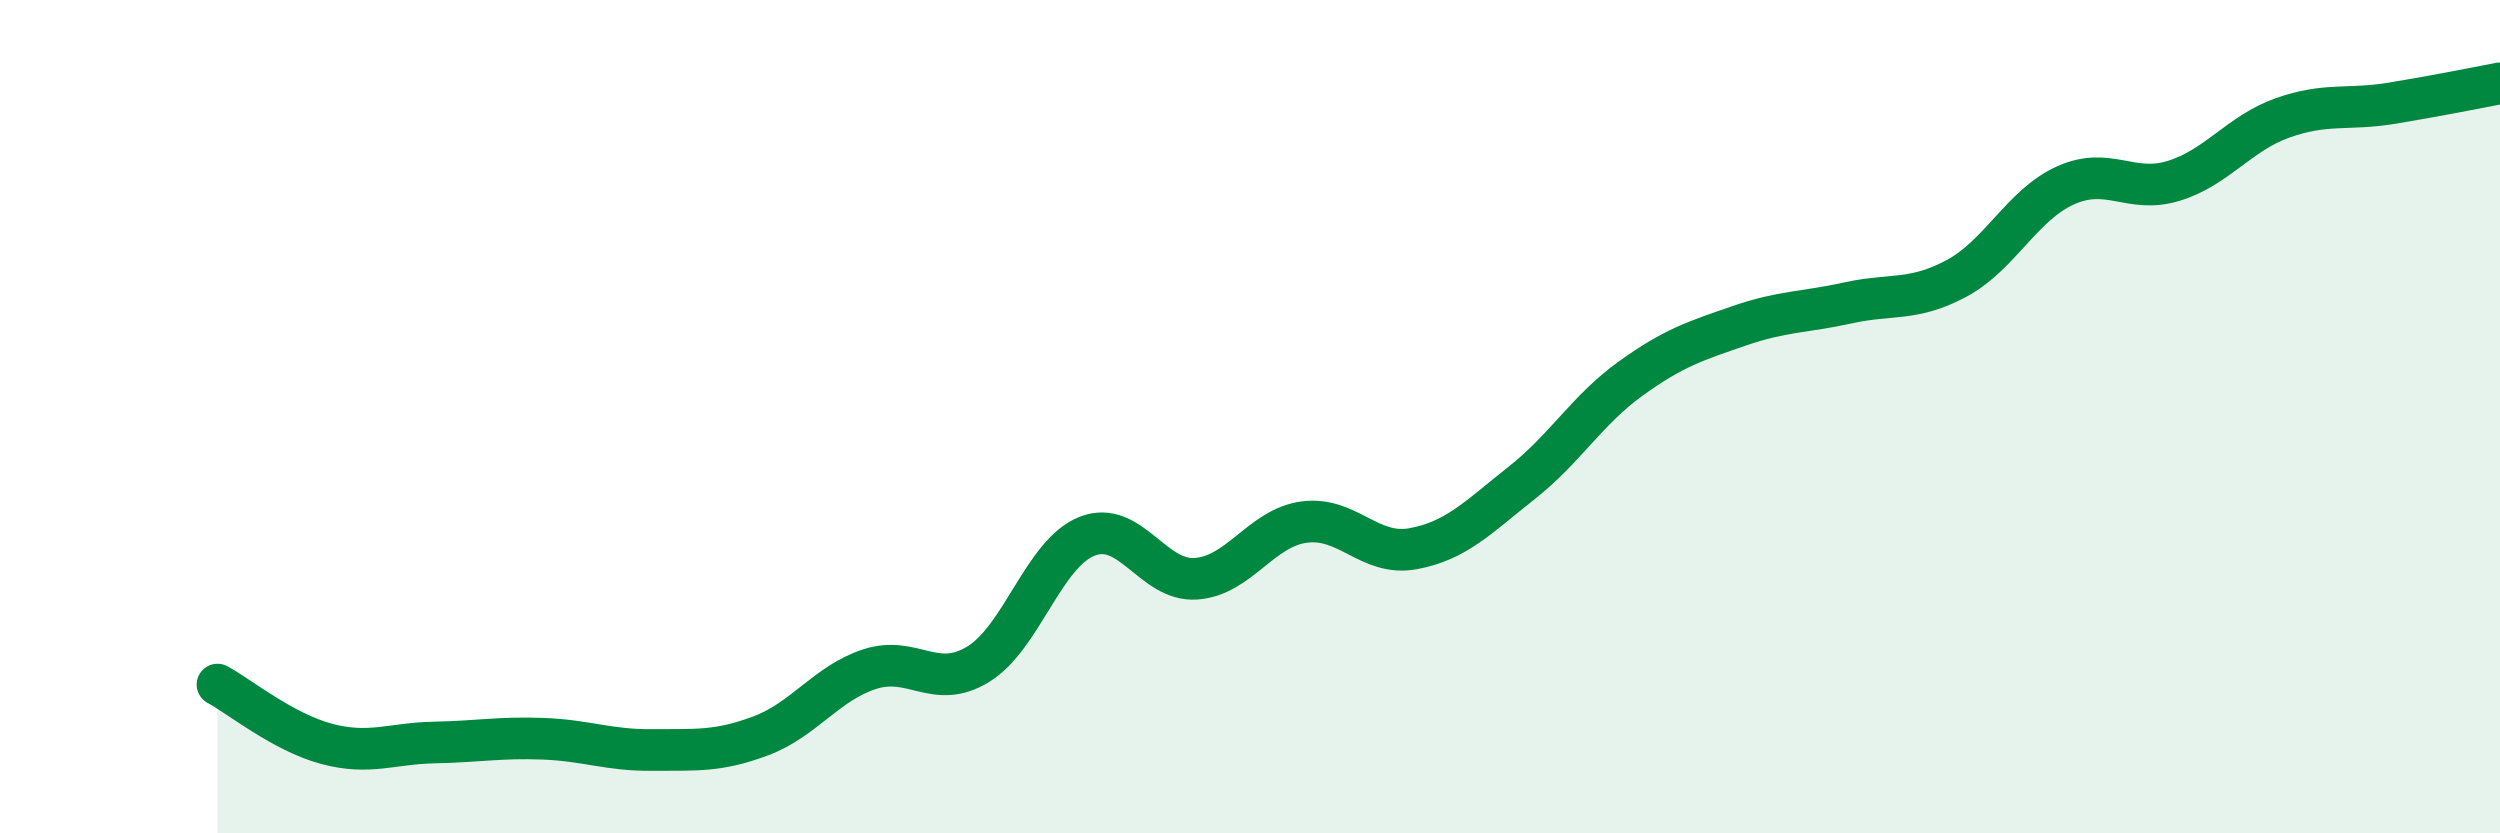
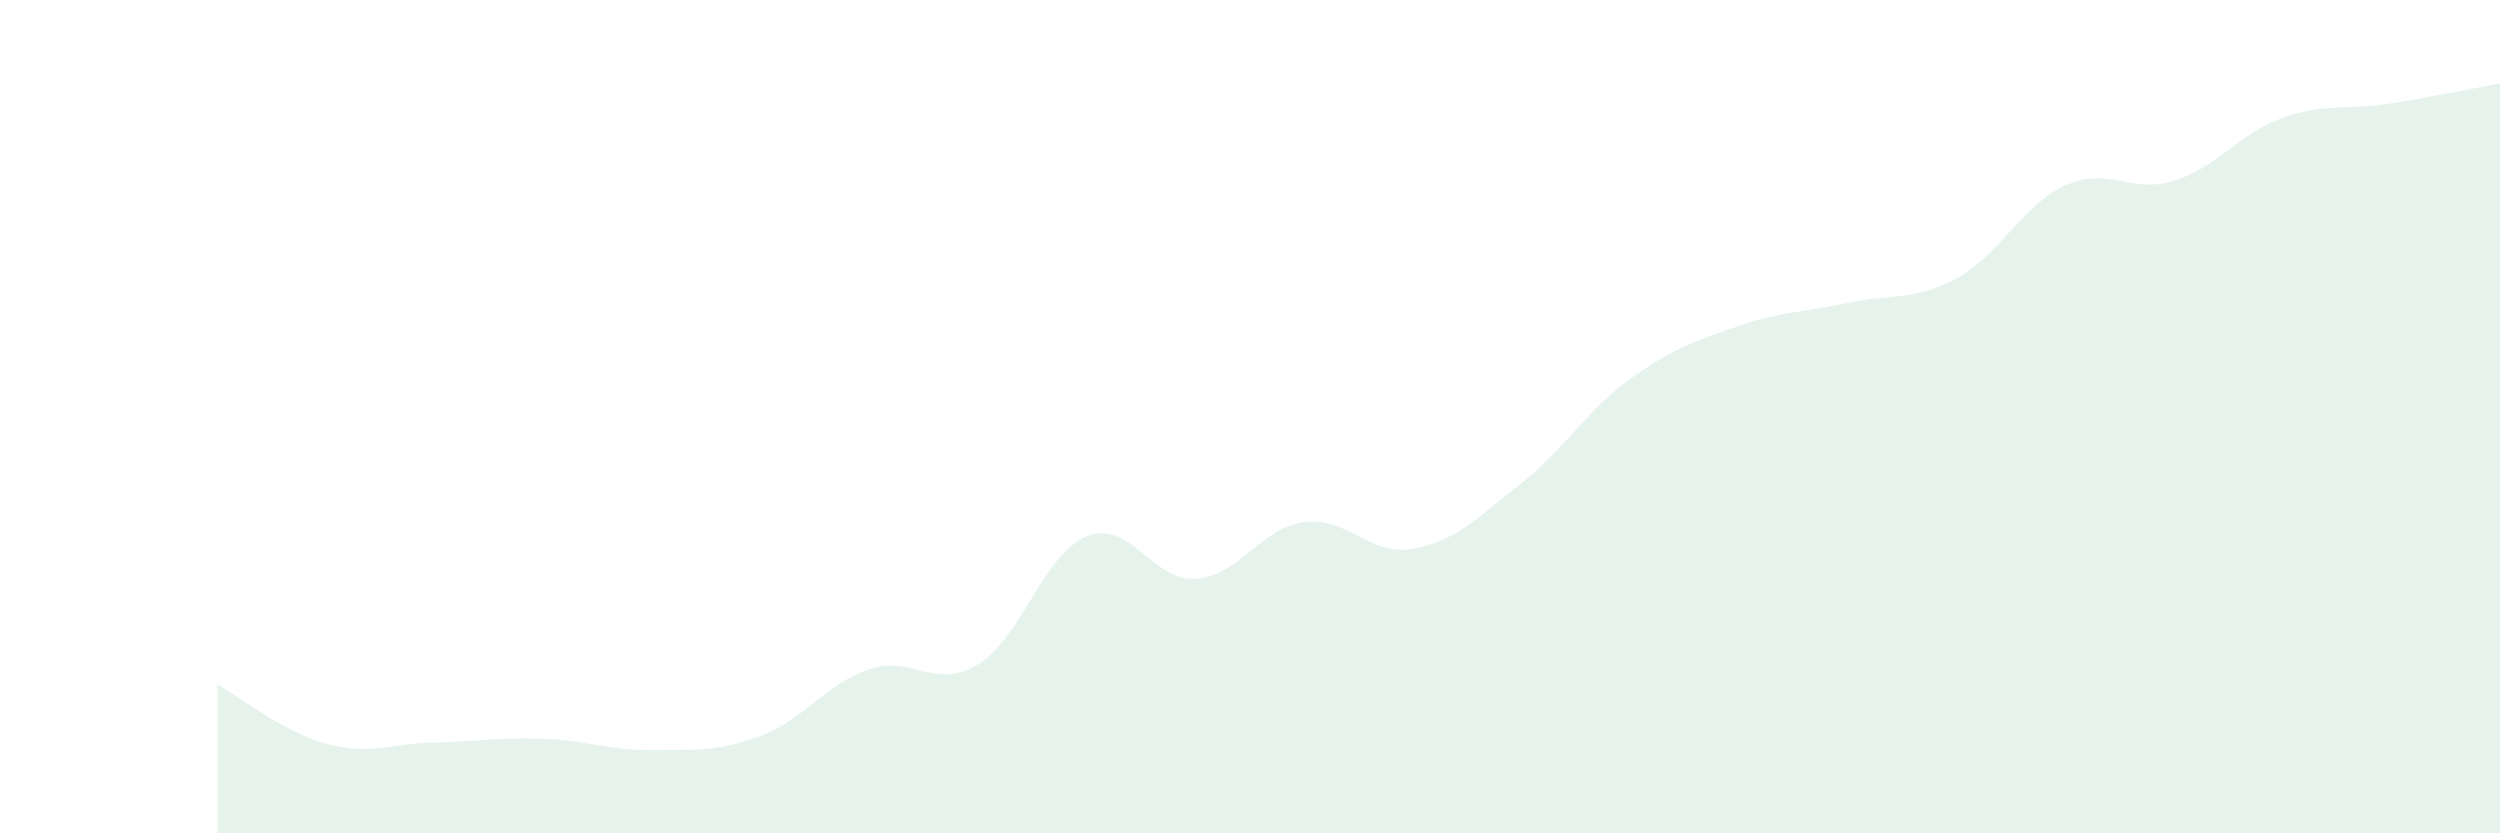
<svg xmlns="http://www.w3.org/2000/svg" width="60" height="20" viewBox="0 0 60 20">
  <path d="M 5.22,16.43 C 5.74,16.71 6.79,17.57 7.83,17.85 C 8.87,18.13 9.39,17.84 10.43,17.82 C 11.47,17.8 12,17.69 13.04,17.73 C 14.08,17.77 14.61,18.01 15.65,18 C 16.69,17.99 17.22,18.05 18.26,17.66 C 19.3,17.27 19.83,16.4 20.87,16.06 C 21.91,15.72 22.44,16.58 23.48,15.94 C 24.52,15.3 25.05,13.28 26.09,12.87 C 27.13,12.46 27.66,13.96 28.7,13.89 C 29.74,13.82 30.26,12.67 31.3,12.53 C 32.34,12.39 32.87,13.36 33.91,13.17 C 34.95,12.98 35.48,12.41 36.52,11.59 C 37.56,10.77 38.09,9.84 39.13,9.09 C 40.17,8.34 40.7,8.18 41.74,7.82 C 42.78,7.46 43.31,7.5 44.35,7.27 C 45.39,7.04 45.92,7.24 46.96,6.68 C 48,6.12 48.53,4.92 49.57,4.45 C 50.61,3.98 51.13,4.66 52.17,4.34 C 53.21,4.02 53.74,3.2 54.78,2.83 C 55.82,2.46 56.35,2.65 57.39,2.48 C 58.43,2.31 59.48,2.1 60,2L60 20L5.22 20Z" fill="#008740" opacity="0.1" stroke-linecap="round" stroke-linejoin="round" />
-   <path d="M 5.22,16.43 C 5.74,16.71 6.79,17.57 7.83,17.85 C 8.87,18.13 9.39,17.84 10.43,17.82 C 11.47,17.8 12,17.69 13.04,17.73 C 14.08,17.77 14.61,18.01 15.65,18 C 16.69,17.99 17.22,18.05 18.26,17.66 C 19.3,17.27 19.83,16.4 20.87,16.06 C 21.91,15.72 22.44,16.58 23.48,15.94 C 24.52,15.3 25.05,13.28 26.09,12.87 C 27.13,12.46 27.66,13.96 28.7,13.89 C 29.74,13.82 30.26,12.67 31.3,12.53 C 32.34,12.39 32.87,13.36 33.91,13.17 C 34.95,12.98 35.48,12.41 36.52,11.59 C 37.56,10.77 38.09,9.84 39.13,9.09 C 40.17,8.34 40.7,8.18 41.74,7.82 C 42.78,7.46 43.31,7.5 44.35,7.27 C 45.39,7.04 45.92,7.24 46.96,6.68 C 48,6.12 48.53,4.92 49.57,4.45 C 50.61,3.98 51.13,4.66 52.17,4.34 C 53.21,4.02 53.74,3.2 54.78,2.83 C 55.82,2.46 56.35,2.65 57.39,2.48 C 58.43,2.31 59.48,2.1 60,2" stroke="#008740" stroke-width="1" fill="none" stroke-linecap="round" stroke-linejoin="round" />
</svg>